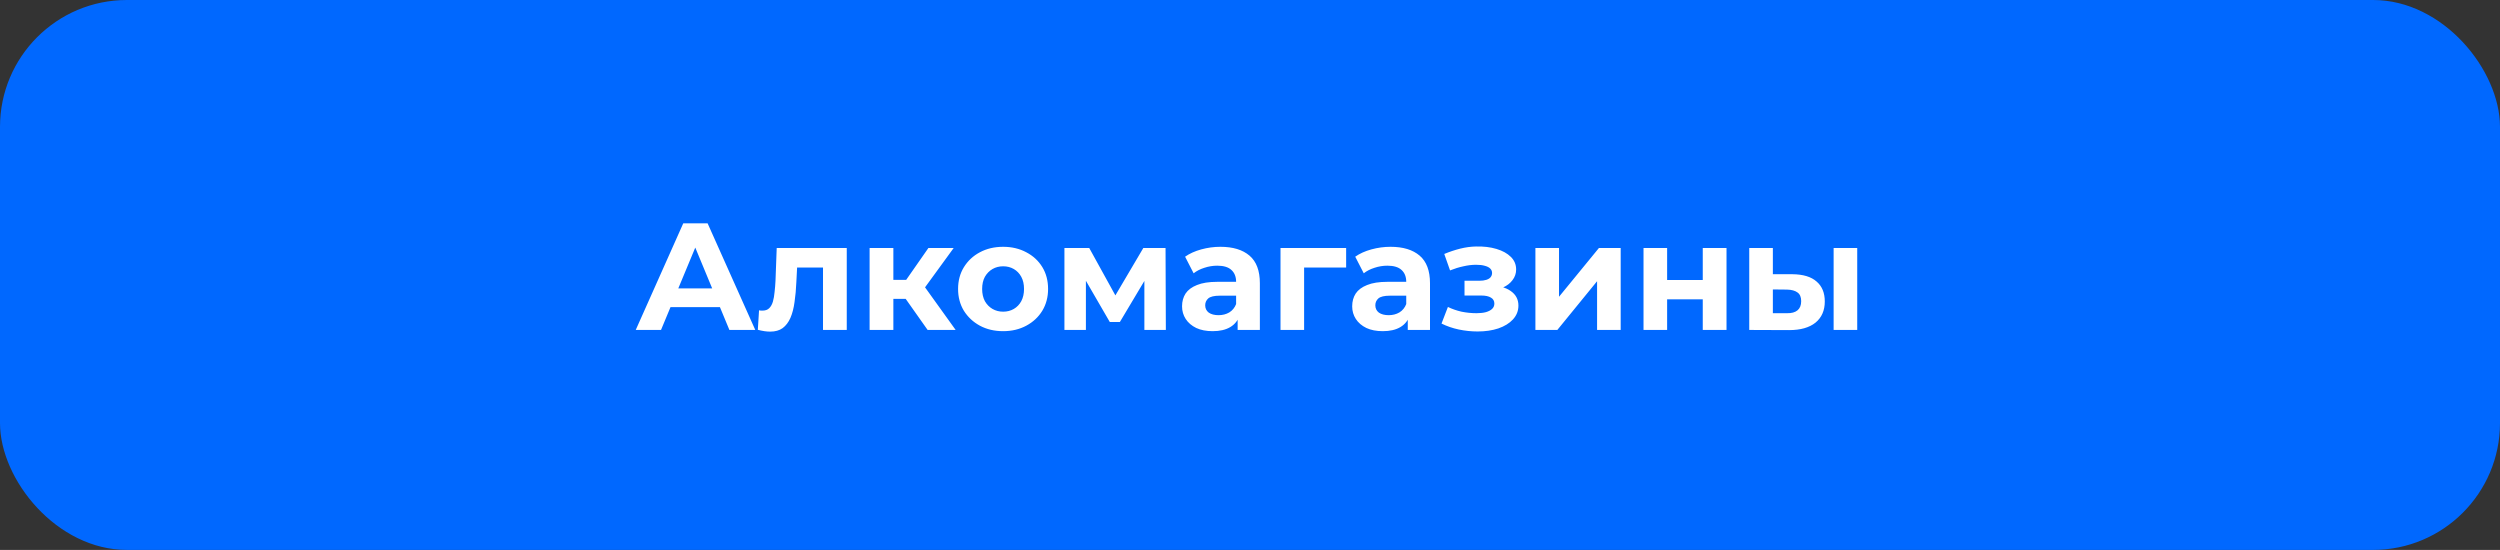
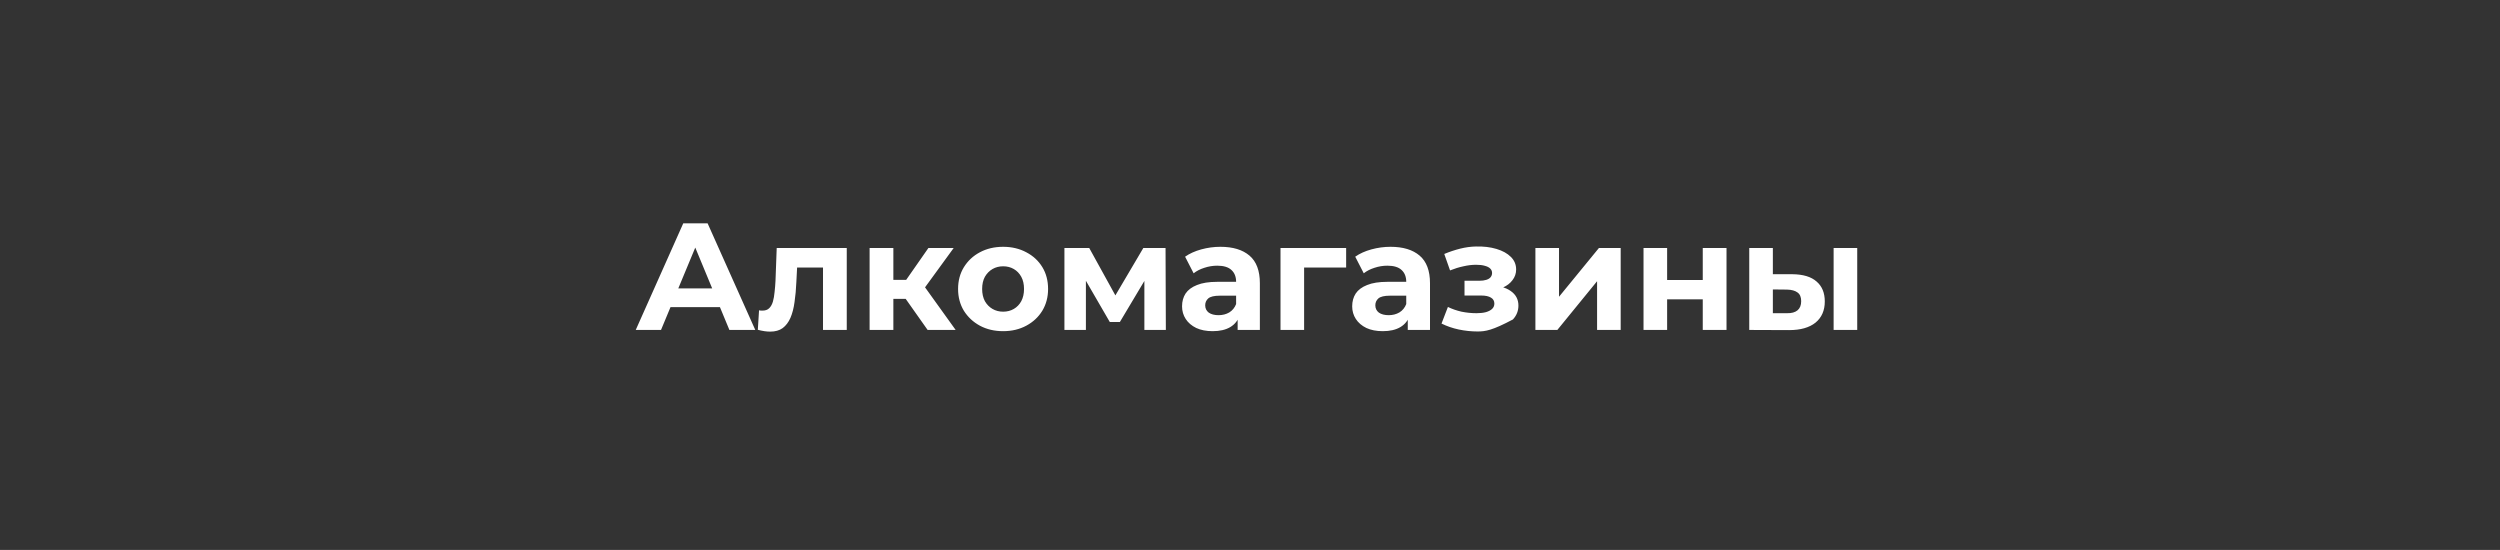
<svg xmlns="http://www.w3.org/2000/svg" width="591" height="130" viewBox="0 0 591 130" fill="none">
  <rect x="0" y="0" width="591" height="130" fill="#333333" stroke="none" />
-   <rect width="591" height="130" rx="30" fill="#0068FF" />
-   <path d="M150.288 78L161.52 52.8H167.28L178.548 78H172.428L163.212 55.752H165.516L156.264 78H150.288ZM155.904 72.6L157.452 68.172H170.412L171.996 72.6H155.904ZM179.15 77.964L179.438 73.356C179.582 73.38 179.726 73.404 179.87 73.428C180.014 73.428 180.146 73.428 180.266 73.428C180.938 73.428 181.466 73.236 181.85 72.852C182.234 72.468 182.522 71.952 182.714 71.304C182.906 70.632 183.038 69.876 183.11 69.036C183.206 68.196 183.278 67.32 183.326 66.408L183.614 58.632H200.174V78H194.558V61.872L195.818 63.24H187.322L188.51 61.8L188.258 66.66C188.186 68.388 188.042 69.972 187.826 71.412C187.634 72.852 187.31 74.1 186.854 75.156C186.398 76.188 185.786 76.992 185.018 77.568C184.25 78.12 183.266 78.396 182.066 78.396C181.634 78.396 181.178 78.36 180.698 78.288C180.218 78.216 179.702 78.108 179.15 77.964ZM219.291 78L212.811 68.82L217.383 66.12L225.915 78H219.291ZM205.575 78V58.632H211.191V78H205.575ZM209.535 70.656V66.156H216.303V70.656H209.535ZM217.923 68.964L212.667 68.388L219.471 58.632H225.447L217.923 68.964ZM237.147 78.288C235.083 78.288 233.247 77.856 231.639 76.992C230.055 76.128 228.795 74.952 227.859 73.464C226.947 71.952 226.491 70.236 226.491 68.316C226.491 66.372 226.947 64.656 227.859 63.168C228.795 61.656 230.055 60.48 231.639 59.64C233.247 58.776 235.083 58.344 237.147 58.344C239.187 58.344 241.011 58.776 242.619 59.64C244.227 60.48 245.487 61.644 246.399 63.132C247.311 64.62 247.767 66.348 247.767 68.316C247.767 70.236 247.311 71.952 246.399 73.464C245.487 74.952 244.227 76.128 242.619 76.992C241.011 77.856 239.187 78.288 237.147 78.288ZM237.147 73.68C238.083 73.68 238.923 73.464 239.667 73.032C240.411 72.6 240.999 71.988 241.431 71.196C241.863 70.38 242.079 69.42 242.079 68.316C242.079 67.188 241.863 66.228 241.431 65.436C240.999 64.644 240.411 64.032 239.667 63.6C238.923 63.168 238.083 62.952 237.147 62.952C236.211 62.952 235.371 63.168 234.627 63.6C233.883 64.032 233.283 64.644 232.827 65.436C232.395 66.228 232.179 67.188 232.179 68.316C232.179 69.42 232.395 70.38 232.827 71.196C233.283 71.988 233.883 72.6 234.627 73.032C235.371 73.464 236.211 73.68 237.147 73.68ZM251.63 78V58.632H257.498L264.806 71.88H262.466L270.278 58.632H275.534L275.606 78H270.53V64.392L271.394 64.968L264.734 76.128H262.358L255.662 64.572L256.706 64.32V78H251.63ZM292.577 78V74.22L292.217 73.392V66.624C292.217 65.424 291.845 64.488 291.101 63.816C290.381 63.144 289.265 62.808 287.753 62.808C286.721 62.808 285.701 62.976 284.693 63.312C283.709 63.624 282.869 64.056 282.173 64.608L280.157 60.684C281.213 59.94 282.485 59.364 283.973 58.956C285.461 58.548 286.973 58.344 288.509 58.344C291.461 58.344 293.753 59.04 295.385 60.432C297.017 61.824 297.833 63.996 297.833 66.948V78H292.577ZM286.673 78.288C285.161 78.288 283.865 78.036 282.785 77.532C281.705 77.004 280.877 76.296 280.301 75.408C279.725 74.52 279.437 73.524 279.437 72.42C279.437 71.268 279.713 70.26 280.265 69.396C280.841 68.532 281.741 67.86 282.965 67.38C284.189 66.876 285.785 66.624 287.753 66.624H292.901V69.9H288.365C287.045 69.9 286.133 70.116 285.629 70.548C285.149 70.98 284.909 71.52 284.909 72.168C284.909 72.888 285.185 73.464 285.737 73.896C286.313 74.304 287.093 74.508 288.077 74.508C289.013 74.508 289.853 74.292 290.597 73.86C291.341 73.404 291.881 72.744 292.217 71.88L293.081 74.472C292.673 75.72 291.929 76.668 290.849 77.316C289.769 77.964 288.377 78.288 286.673 78.288ZM302.712 78V58.632H318.228V63.24H307.032L308.292 62.016V78H302.712ZM332.796 78V74.22L332.436 73.392V66.624C332.436 65.424 332.064 64.488 331.32 63.816C330.6 63.144 329.484 62.808 327.972 62.808C326.94 62.808 325.92 62.976 324.912 63.312C323.928 63.624 323.088 64.056 322.392 64.608L320.376 60.684C321.432 59.94 322.704 59.364 324.192 58.956C325.68 58.548 327.192 58.344 328.728 58.344C331.68 58.344 333.972 59.04 335.604 60.432C337.236 61.824 338.052 63.996 338.052 66.948V78H332.796ZM326.892 78.288C325.38 78.288 324.084 78.036 323.004 77.532C321.924 77.004 321.096 76.296 320.52 75.408C319.944 74.52 319.656 73.524 319.656 72.42C319.656 71.268 319.932 70.26 320.484 69.396C321.06 68.532 321.96 67.86 323.184 67.38C324.408 66.876 326.004 66.624 327.972 66.624H333.12V69.9H328.584C327.264 69.9 326.352 70.116 325.848 70.548C325.368 70.98 325.128 71.52 325.128 72.168C325.128 72.888 325.404 73.464 325.956 73.896C326.532 74.304 327.312 74.508 328.296 74.508C329.232 74.508 330.072 74.292 330.816 73.86C331.56 73.404 332.1 72.744 332.436 71.88L333.3 74.472C332.892 75.72 332.148 76.668 331.068 77.316C329.988 77.964 328.596 78.288 326.892 78.288ZM349.307 78.36C347.819 78.36 346.331 78.204 344.843 77.892C343.379 77.58 342.023 77.112 340.775 76.488L342.287 72.564C343.271 73.044 344.339 73.416 345.491 73.68C346.667 73.92 347.855 74.04 349.055 74.04C349.919 74.04 350.663 73.956 351.287 73.788C351.935 73.596 352.427 73.332 352.763 72.996C353.099 72.66 353.267 72.252 353.267 71.772C353.267 71.148 353.003 70.68 352.475 70.368C351.947 70.032 351.179 69.864 350.171 69.864H346.211V66.372H349.703C350.351 66.372 350.903 66.3 351.359 66.156C351.815 66.012 352.151 65.808 352.367 65.544C352.607 65.256 352.727 64.92 352.727 64.536C352.727 64.128 352.583 63.78 352.295 63.492C352.007 63.204 351.587 62.988 351.035 62.844C350.483 62.676 349.787 62.592 348.947 62.592C347.987 62.592 346.991 62.712 345.959 62.952C344.927 63.168 343.871 63.492 342.791 63.924L341.423 60.036C342.695 59.508 343.955 59.088 345.203 58.776C346.451 58.464 347.687 58.296 348.911 58.272C350.711 58.224 352.331 58.416 353.771 58.848C355.211 59.28 356.339 59.904 357.155 60.72C357.995 61.536 358.415 62.532 358.415 63.708C358.415 64.644 358.127 65.484 357.551 66.228C356.999 66.972 356.231 67.56 355.247 67.992C354.263 68.4 353.159 68.604 351.935 68.604L352.079 67.488C354.215 67.488 355.895 67.92 357.119 68.784C358.343 69.624 358.955 70.776 358.955 72.24C358.955 73.488 358.523 74.58 357.659 75.516C356.819 76.428 355.667 77.136 354.203 77.64C352.763 78.12 351.131 78.36 349.307 78.36ZM362.97 78V58.632H368.55V70.152L377.982 58.632H383.13V78H377.55V66.48L368.154 78H362.97ZM388.528 78V58.632H394.108V66.192H402.532V58.632H408.148V78H402.532V70.764H394.108V78H388.528ZM433.468 78V58.632H439.048V78H433.468ZM423.712 64.824C426.256 64.848 428.164 65.424 429.436 66.552C430.732 67.656 431.38 69.228 431.38 71.268C431.38 73.404 430.648 75.072 429.184 76.272C427.72 77.448 425.644 78.036 422.956 78.036L413.524 78V58.632H419.104V64.824H423.712ZM422.452 74.04C423.532 74.064 424.36 73.836 424.936 73.356C425.512 72.876 425.8 72.156 425.8 71.196C425.8 70.236 425.512 69.552 424.936 69.144C424.36 68.712 423.532 68.484 422.452 68.46L419.104 68.424V74.04H422.452Z" fill="white" />
+   <path d="M150.288 78L161.52 52.8H167.28L178.548 78H172.428L163.212 55.752H165.516L156.264 78H150.288ZM155.904 72.6L157.452 68.172H170.412L171.996 72.6H155.904ZM179.15 77.964L179.438 73.356C179.582 73.38 179.726 73.404 179.87 73.428C180.014 73.428 180.146 73.428 180.266 73.428C180.938 73.428 181.466 73.236 181.85 72.852C182.234 72.468 182.522 71.952 182.714 71.304C182.906 70.632 183.038 69.876 183.11 69.036C183.206 68.196 183.278 67.32 183.326 66.408L183.614 58.632H200.174V78H194.558V61.872L195.818 63.24H187.322L188.51 61.8L188.258 66.66C188.186 68.388 188.042 69.972 187.826 71.412C187.634 72.852 187.31 74.1 186.854 75.156C186.398 76.188 185.786 76.992 185.018 77.568C184.25 78.12 183.266 78.396 182.066 78.396C181.634 78.396 181.178 78.36 180.698 78.288C180.218 78.216 179.702 78.108 179.15 77.964ZM219.291 78L212.811 68.82L217.383 66.12L225.915 78H219.291ZM205.575 78V58.632H211.191V78H205.575ZM209.535 70.656V66.156H216.303V70.656H209.535ZM217.923 68.964L212.667 68.388L219.471 58.632H225.447L217.923 68.964ZM237.147 78.288C235.083 78.288 233.247 77.856 231.639 76.992C230.055 76.128 228.795 74.952 227.859 73.464C226.947 71.952 226.491 70.236 226.491 68.316C226.491 66.372 226.947 64.656 227.859 63.168C228.795 61.656 230.055 60.48 231.639 59.64C233.247 58.776 235.083 58.344 237.147 58.344C239.187 58.344 241.011 58.776 242.619 59.64C244.227 60.48 245.487 61.644 246.399 63.132C247.311 64.62 247.767 66.348 247.767 68.316C247.767 70.236 247.311 71.952 246.399 73.464C245.487 74.952 244.227 76.128 242.619 76.992C241.011 77.856 239.187 78.288 237.147 78.288ZM237.147 73.68C238.083 73.68 238.923 73.464 239.667 73.032C240.411 72.6 240.999 71.988 241.431 71.196C241.863 70.38 242.079 69.42 242.079 68.316C242.079 67.188 241.863 66.228 241.431 65.436C240.999 64.644 240.411 64.032 239.667 63.6C238.923 63.168 238.083 62.952 237.147 62.952C236.211 62.952 235.371 63.168 234.627 63.6C233.883 64.032 233.283 64.644 232.827 65.436C232.395 66.228 232.179 67.188 232.179 68.316C232.179 69.42 232.395 70.38 232.827 71.196C233.283 71.988 233.883 72.6 234.627 73.032C235.371 73.464 236.211 73.68 237.147 73.68ZM251.63 78V58.632H257.498L264.806 71.88H262.466L270.278 58.632H275.534L275.606 78H270.53V64.392L271.394 64.968L264.734 76.128H262.358L255.662 64.572L256.706 64.32V78H251.63ZM292.577 78V74.22L292.217 73.392V66.624C292.217 65.424 291.845 64.488 291.101 63.816C290.381 63.144 289.265 62.808 287.753 62.808C286.721 62.808 285.701 62.976 284.693 63.312C283.709 63.624 282.869 64.056 282.173 64.608L280.157 60.684C281.213 59.94 282.485 59.364 283.973 58.956C285.461 58.548 286.973 58.344 288.509 58.344C291.461 58.344 293.753 59.04 295.385 60.432C297.017 61.824 297.833 63.996 297.833 66.948V78H292.577ZM286.673 78.288C285.161 78.288 283.865 78.036 282.785 77.532C281.705 77.004 280.877 76.296 280.301 75.408C279.725 74.52 279.437 73.524 279.437 72.42C279.437 71.268 279.713 70.26 280.265 69.396C280.841 68.532 281.741 67.86 282.965 67.38C284.189 66.876 285.785 66.624 287.753 66.624H292.901V69.9H288.365C287.045 69.9 286.133 70.116 285.629 70.548C285.149 70.98 284.909 71.52 284.909 72.168C284.909 72.888 285.185 73.464 285.737 73.896C286.313 74.304 287.093 74.508 288.077 74.508C289.013 74.508 289.853 74.292 290.597 73.86C291.341 73.404 291.881 72.744 292.217 71.88L293.081 74.472C292.673 75.72 291.929 76.668 290.849 77.316C289.769 77.964 288.377 78.288 286.673 78.288ZM302.712 78V58.632H318.228V63.24H307.032L308.292 62.016V78H302.712ZM332.796 78V74.22L332.436 73.392V66.624C332.436 65.424 332.064 64.488 331.32 63.816C330.6 63.144 329.484 62.808 327.972 62.808C326.94 62.808 325.92 62.976 324.912 63.312C323.928 63.624 323.088 64.056 322.392 64.608L320.376 60.684C321.432 59.94 322.704 59.364 324.192 58.956C325.68 58.548 327.192 58.344 328.728 58.344C331.68 58.344 333.972 59.04 335.604 60.432C337.236 61.824 338.052 63.996 338.052 66.948V78H332.796ZM326.892 78.288C325.38 78.288 324.084 78.036 323.004 77.532C321.924 77.004 321.096 76.296 320.52 75.408C319.944 74.52 319.656 73.524 319.656 72.42C319.656 71.268 319.932 70.26 320.484 69.396C321.06 68.532 321.96 67.86 323.184 67.38C324.408 66.876 326.004 66.624 327.972 66.624H333.12V69.9H328.584C327.264 69.9 326.352 70.116 325.848 70.548C325.368 70.98 325.128 71.52 325.128 72.168C325.128 72.888 325.404 73.464 325.956 73.896C326.532 74.304 327.312 74.508 328.296 74.508C329.232 74.508 330.072 74.292 330.816 73.86C331.56 73.404 332.1 72.744 332.436 71.88L333.3 74.472C332.892 75.72 332.148 76.668 331.068 77.316C329.988 77.964 328.596 78.288 326.892 78.288ZM349.307 78.36C347.819 78.36 346.331 78.204 344.843 77.892C343.379 77.58 342.023 77.112 340.775 76.488L342.287 72.564C343.271 73.044 344.339 73.416 345.491 73.68C346.667 73.92 347.855 74.04 349.055 74.04C349.919 74.04 350.663 73.956 351.287 73.788C351.935 73.596 352.427 73.332 352.763 72.996C353.099 72.66 353.267 72.252 353.267 71.772C353.267 71.148 353.003 70.68 352.475 70.368C351.947 70.032 351.179 69.864 350.171 69.864H346.211V66.372H349.703C350.351 66.372 350.903 66.3 351.359 66.156C351.815 66.012 352.151 65.808 352.367 65.544C352.607 65.256 352.727 64.92 352.727 64.536C352.727 64.128 352.583 63.78 352.295 63.492C352.007 63.204 351.587 62.988 351.035 62.844C350.483 62.676 349.787 62.592 348.947 62.592C347.987 62.592 346.991 62.712 345.959 62.952C344.927 63.168 343.871 63.492 342.791 63.924L341.423 60.036C342.695 59.508 343.955 59.088 345.203 58.776C346.451 58.464 347.687 58.296 348.911 58.272C350.711 58.224 352.331 58.416 353.771 58.848C355.211 59.28 356.339 59.904 357.155 60.72C357.995 61.536 358.415 62.532 358.415 63.708C358.415 64.644 358.127 65.484 357.551 66.228C356.999 66.972 356.231 67.56 355.247 67.992C354.263 68.4 353.159 68.604 351.935 68.604L352.079 67.488C354.215 67.488 355.895 67.92 357.119 68.784C358.343 69.624 358.955 70.776 358.955 72.24C358.955 73.488 358.523 74.58 357.659 75.516C352.763 78.12 351.131 78.36 349.307 78.36ZM362.97 78V58.632H368.55V70.152L377.982 58.632H383.13V78H377.55V66.48L368.154 78H362.97ZM388.528 78V58.632H394.108V66.192H402.532V58.632H408.148V78H402.532V70.764H394.108V78H388.528ZM433.468 78V58.632H439.048V78H433.468ZM423.712 64.824C426.256 64.848 428.164 65.424 429.436 66.552C430.732 67.656 431.38 69.228 431.38 71.268C431.38 73.404 430.648 75.072 429.184 76.272C427.72 77.448 425.644 78.036 422.956 78.036L413.524 78V58.632H419.104V64.824H423.712ZM422.452 74.04C423.532 74.064 424.36 73.836 424.936 73.356C425.512 72.876 425.8 72.156 425.8 71.196C425.8 70.236 425.512 69.552 424.936 69.144C424.36 68.712 423.532 68.484 422.452 68.46L419.104 68.424V74.04H422.452Z" fill="white" />
</svg>